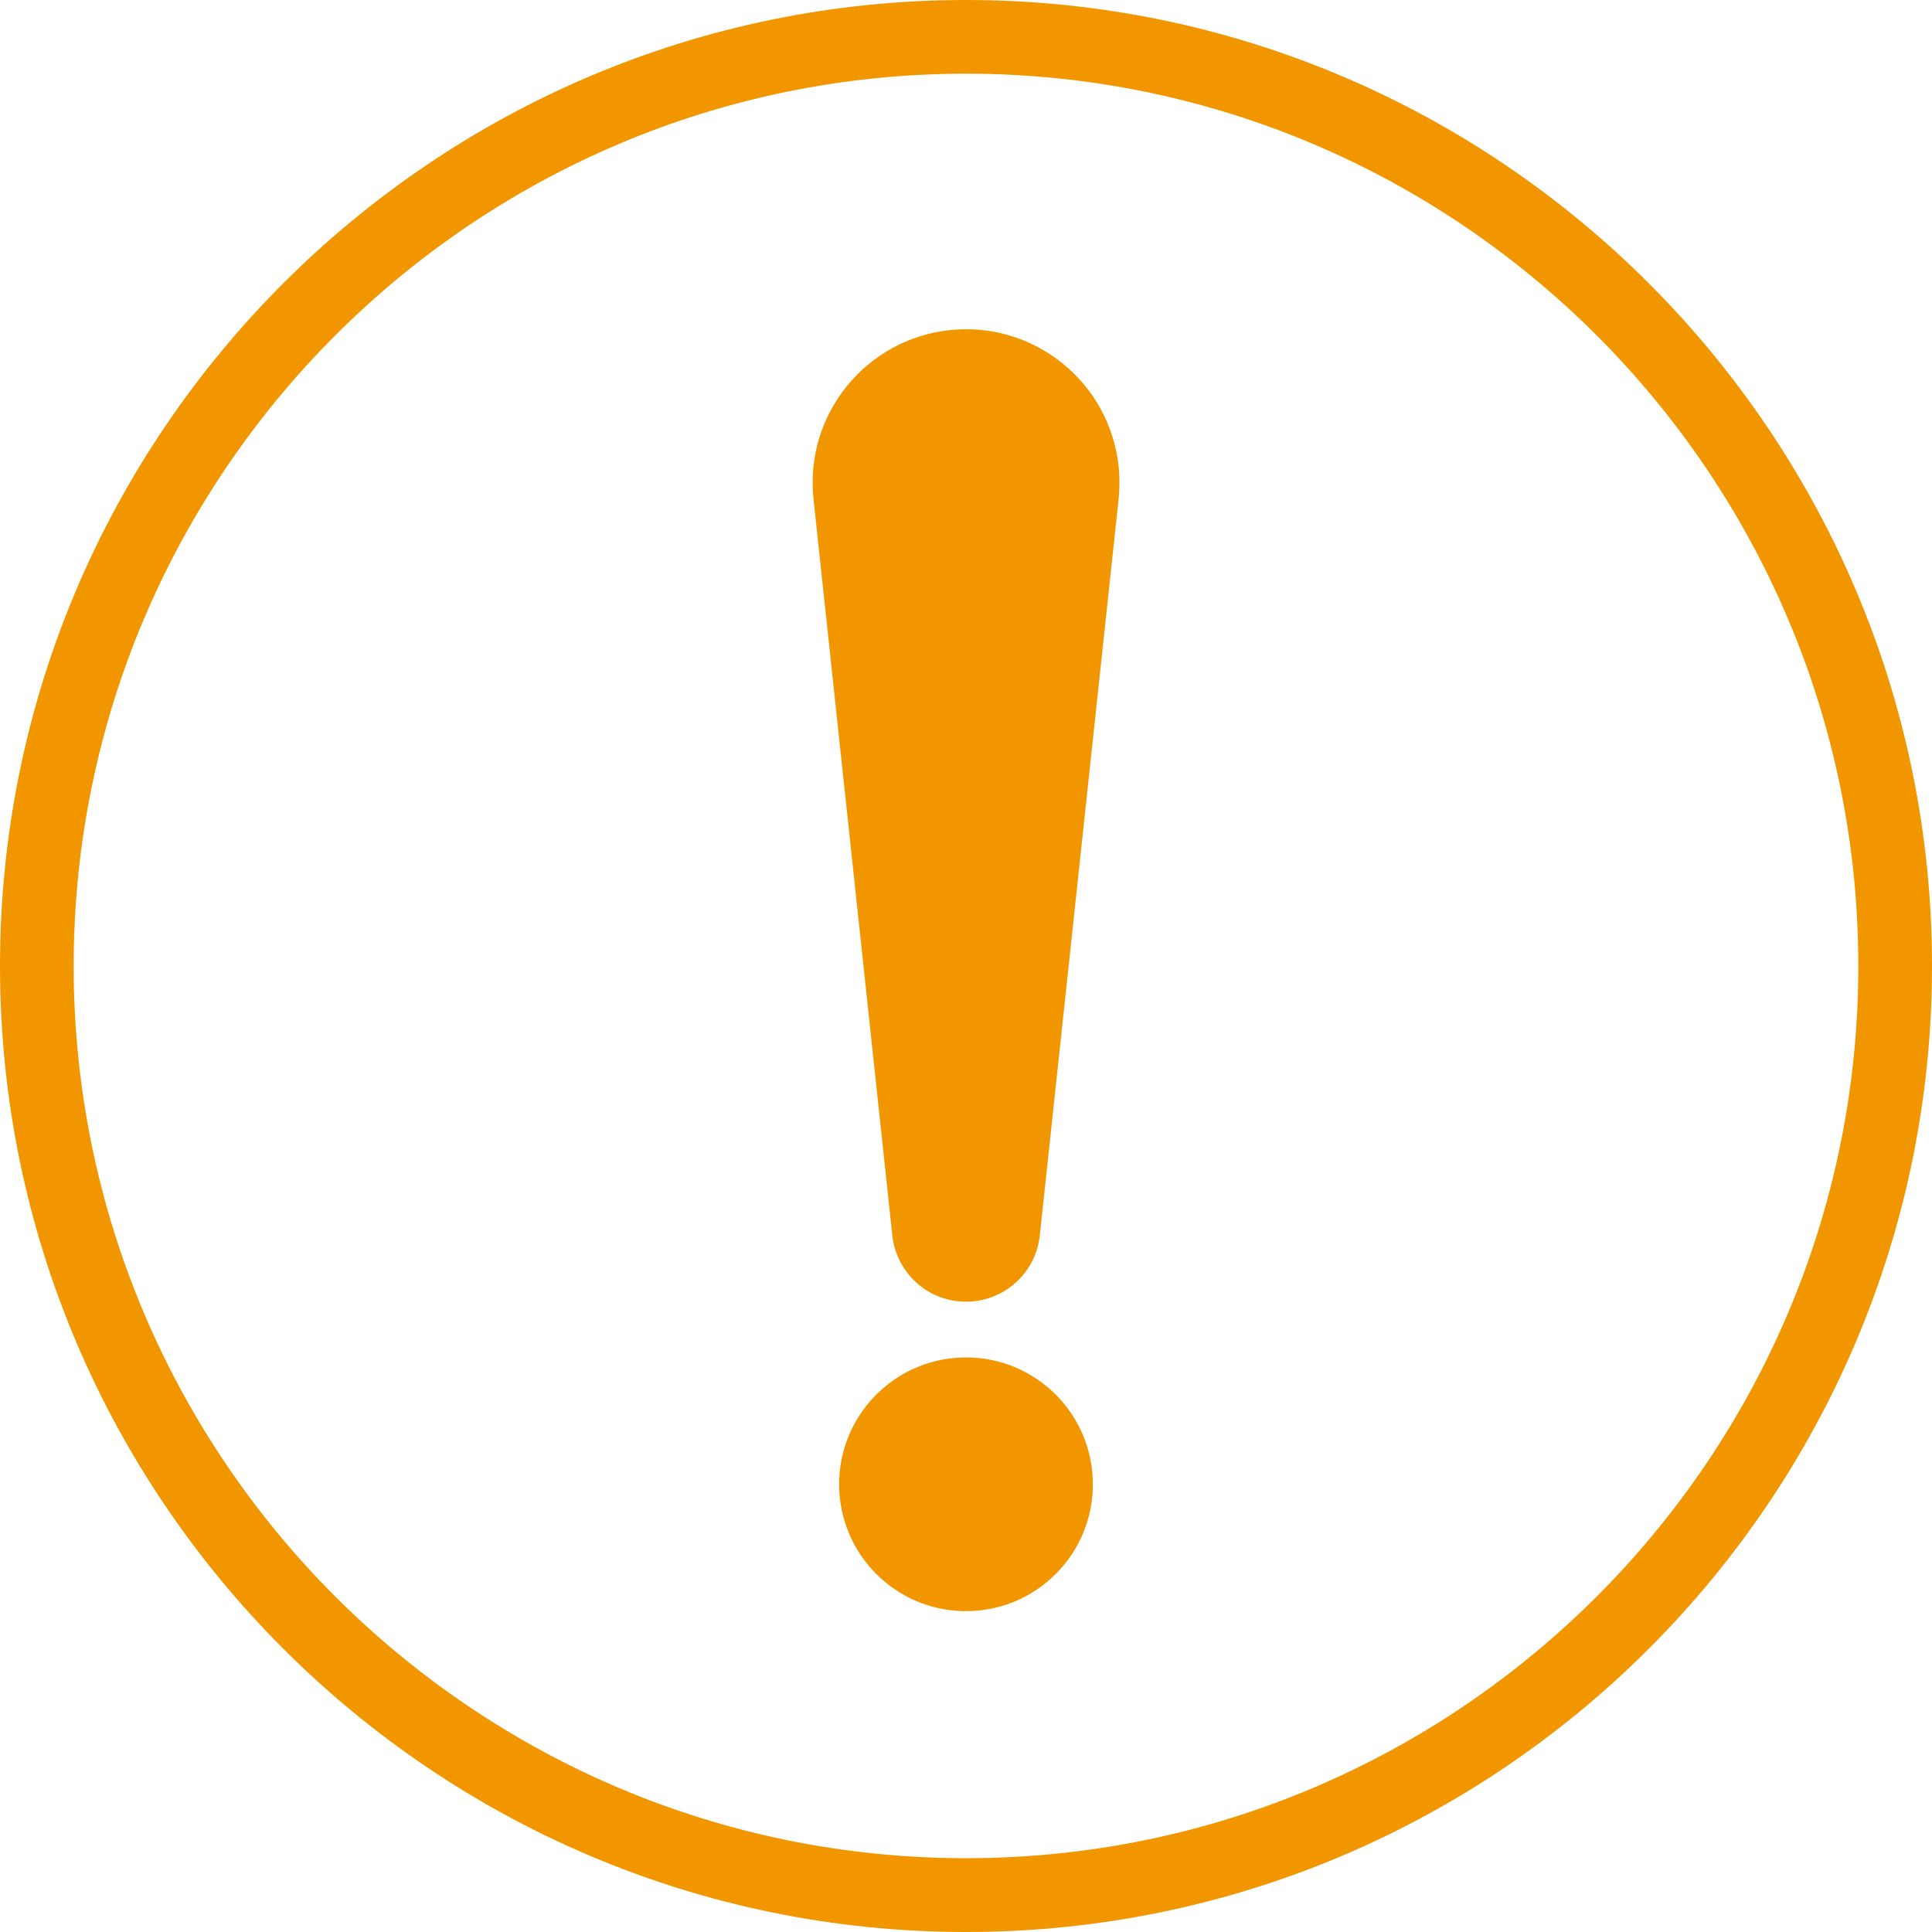
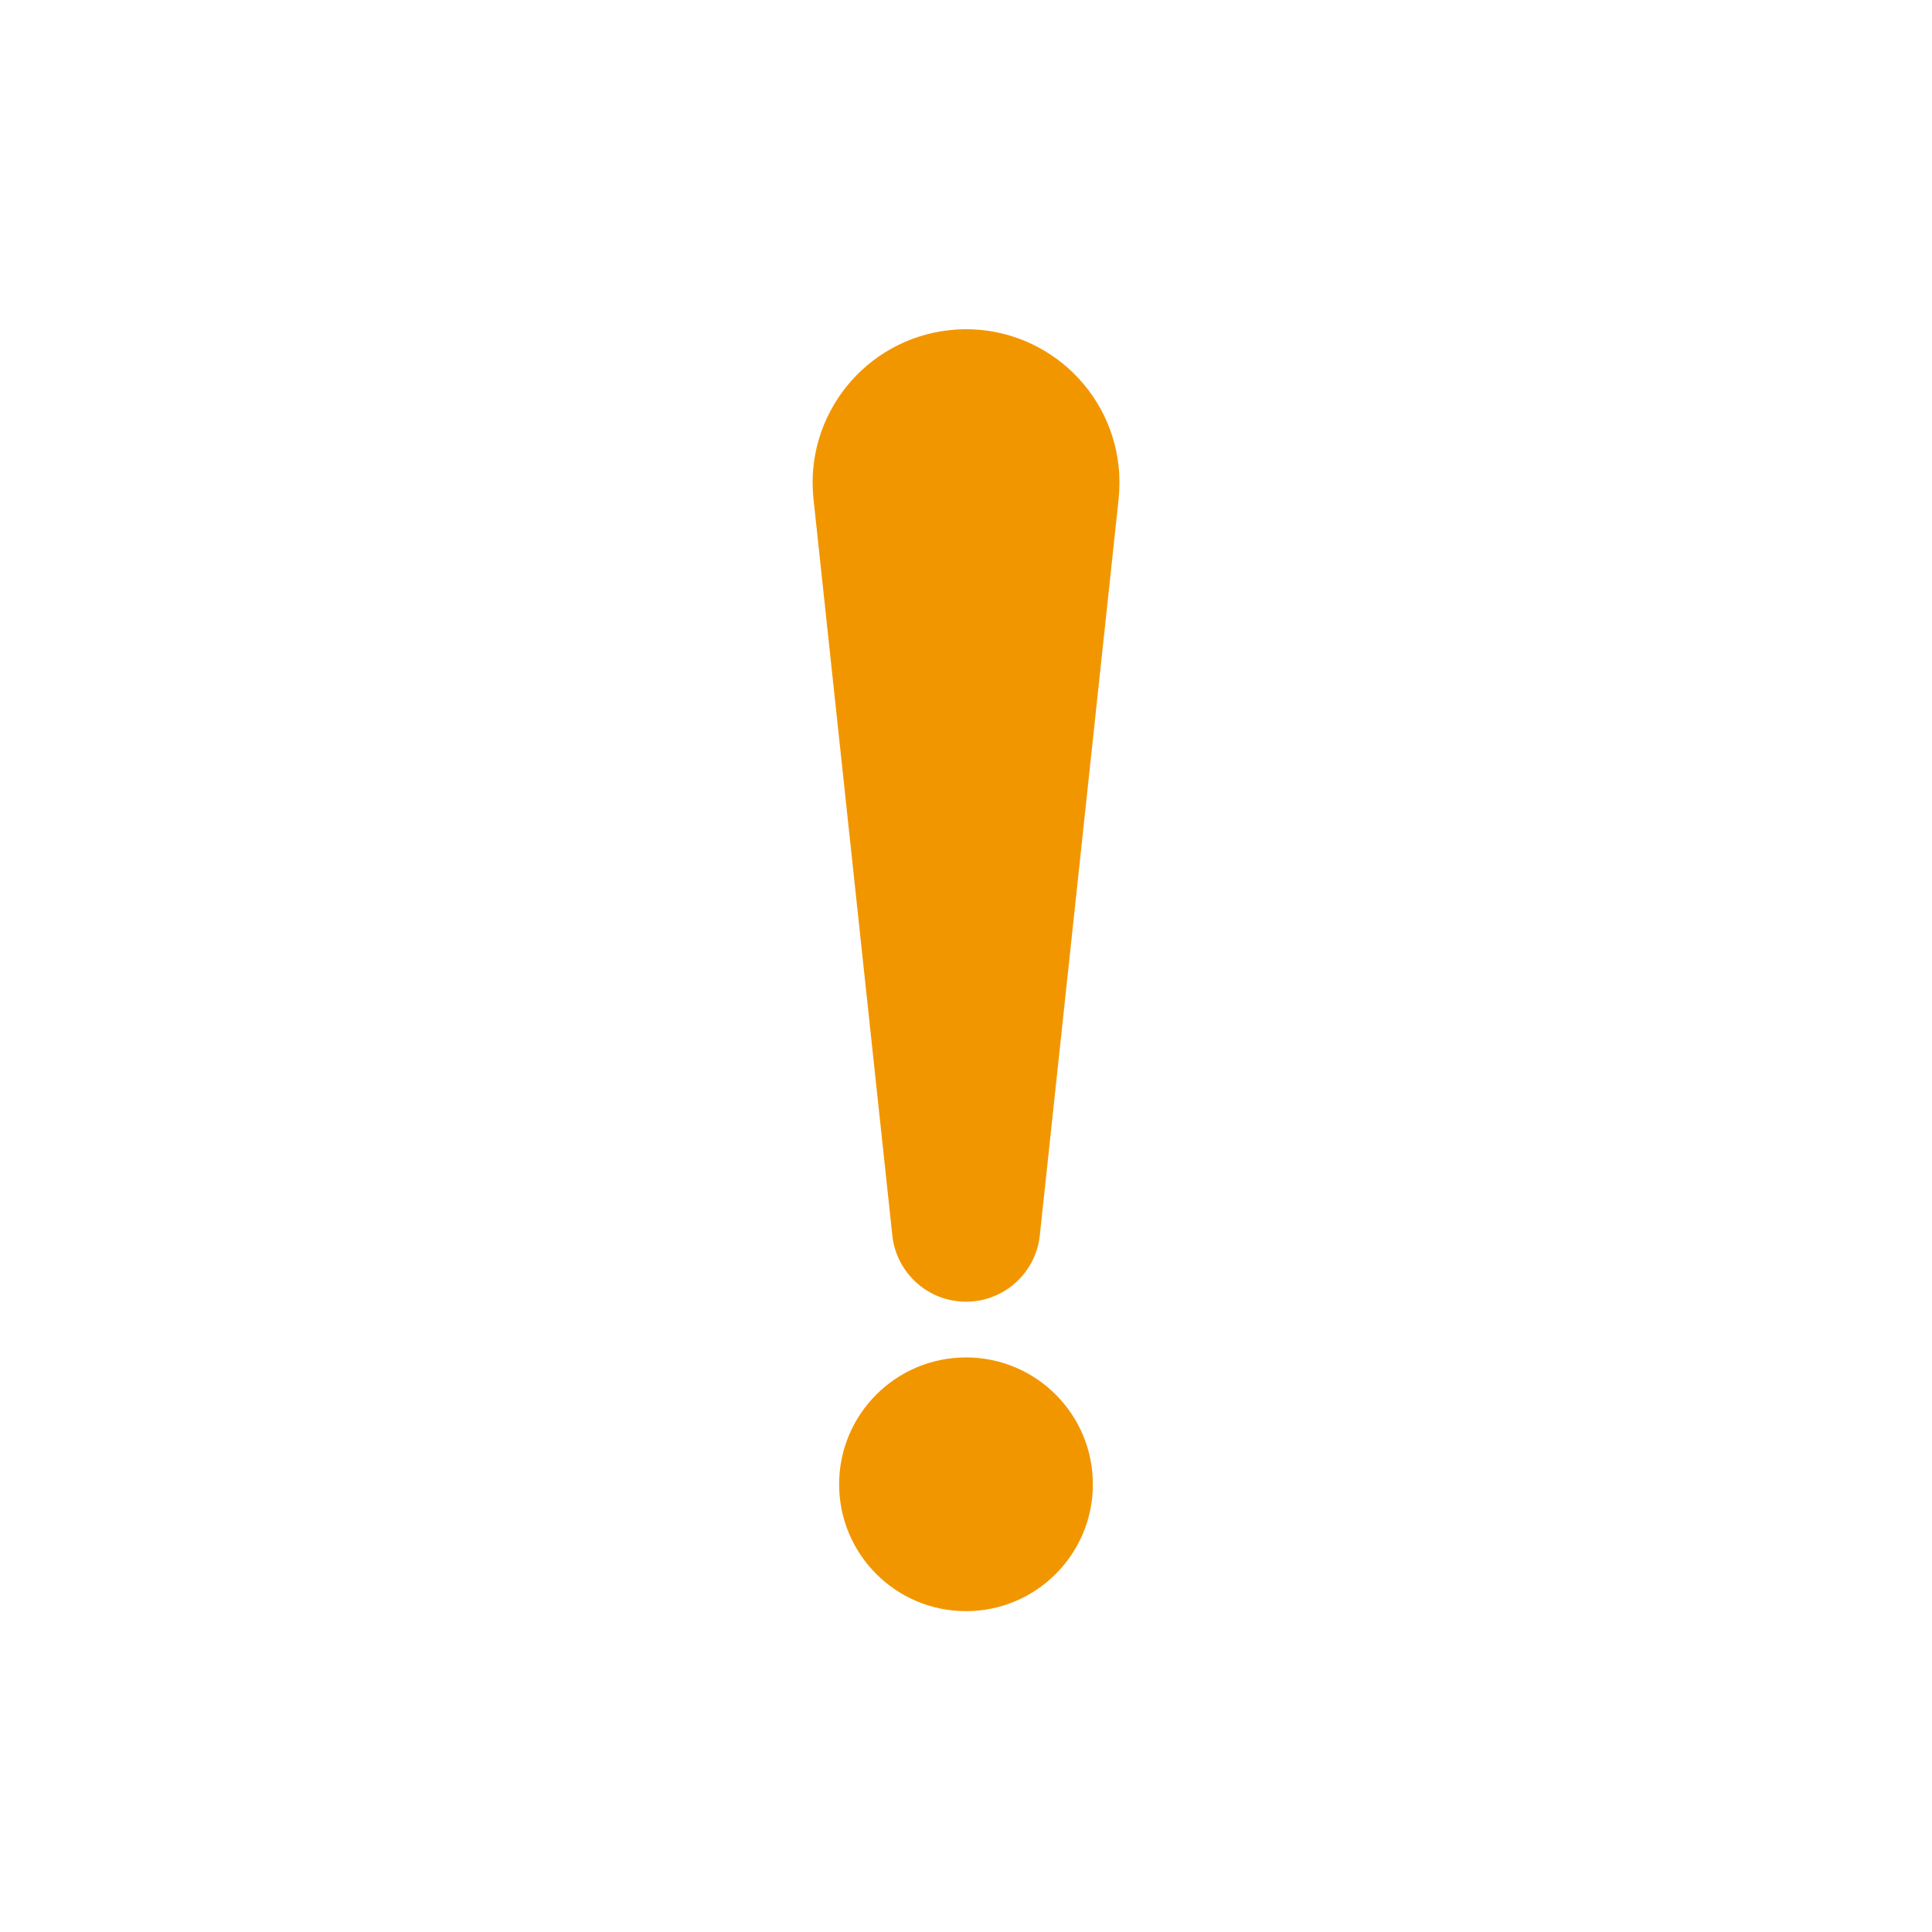
<svg xmlns="http://www.w3.org/2000/svg" id="_レイヤー_2" data-name="レイヤー 2" viewBox="0 0 150 150">
  <defs>
    <style>
      .cls-1 {
        fill: #f29600;
        stroke-width: 0px;
      }
    </style>
  </defs>
  <g id="_レイヤー_1-2" data-name="レイヤー 1">
    <g>
-       <path class="cls-1" d="M75,150C33.65,150,0,116.35,0,75S33.65,0,75,0s75,33.64,75,75-33.64,75-75,75ZM75,5.72C36.8,5.72,5.72,36.8,5.72,75s31.08,69.27,69.28,69.27,69.28-31.08,69.28-69.27S113.2,5.72,75,5.72Z" />
      <path class="cls-1" d="M84.85,115.24c0,5.44-4.41,9.85-9.85,9.85s-9.85-4.41-9.85-9.85,4.41-9.85,9.85-9.85,9.85,4.41,9.85,9.85Z" />
      <path class="cls-1" d="M86.85,38.74l-6.12,57.18c-.34,3.16-3.18,5.45-6.34,5.11-2.75-.29-4.83-2.48-5.11-5.11l-6.12-57.18c-.7-6.54,4.04-12.41,10.58-13.11,6.54-.7,12.41,4.04,13.11,10.58.09.84.08,1.73,0,2.53Z" />
    </g>
  </g>
</svg>